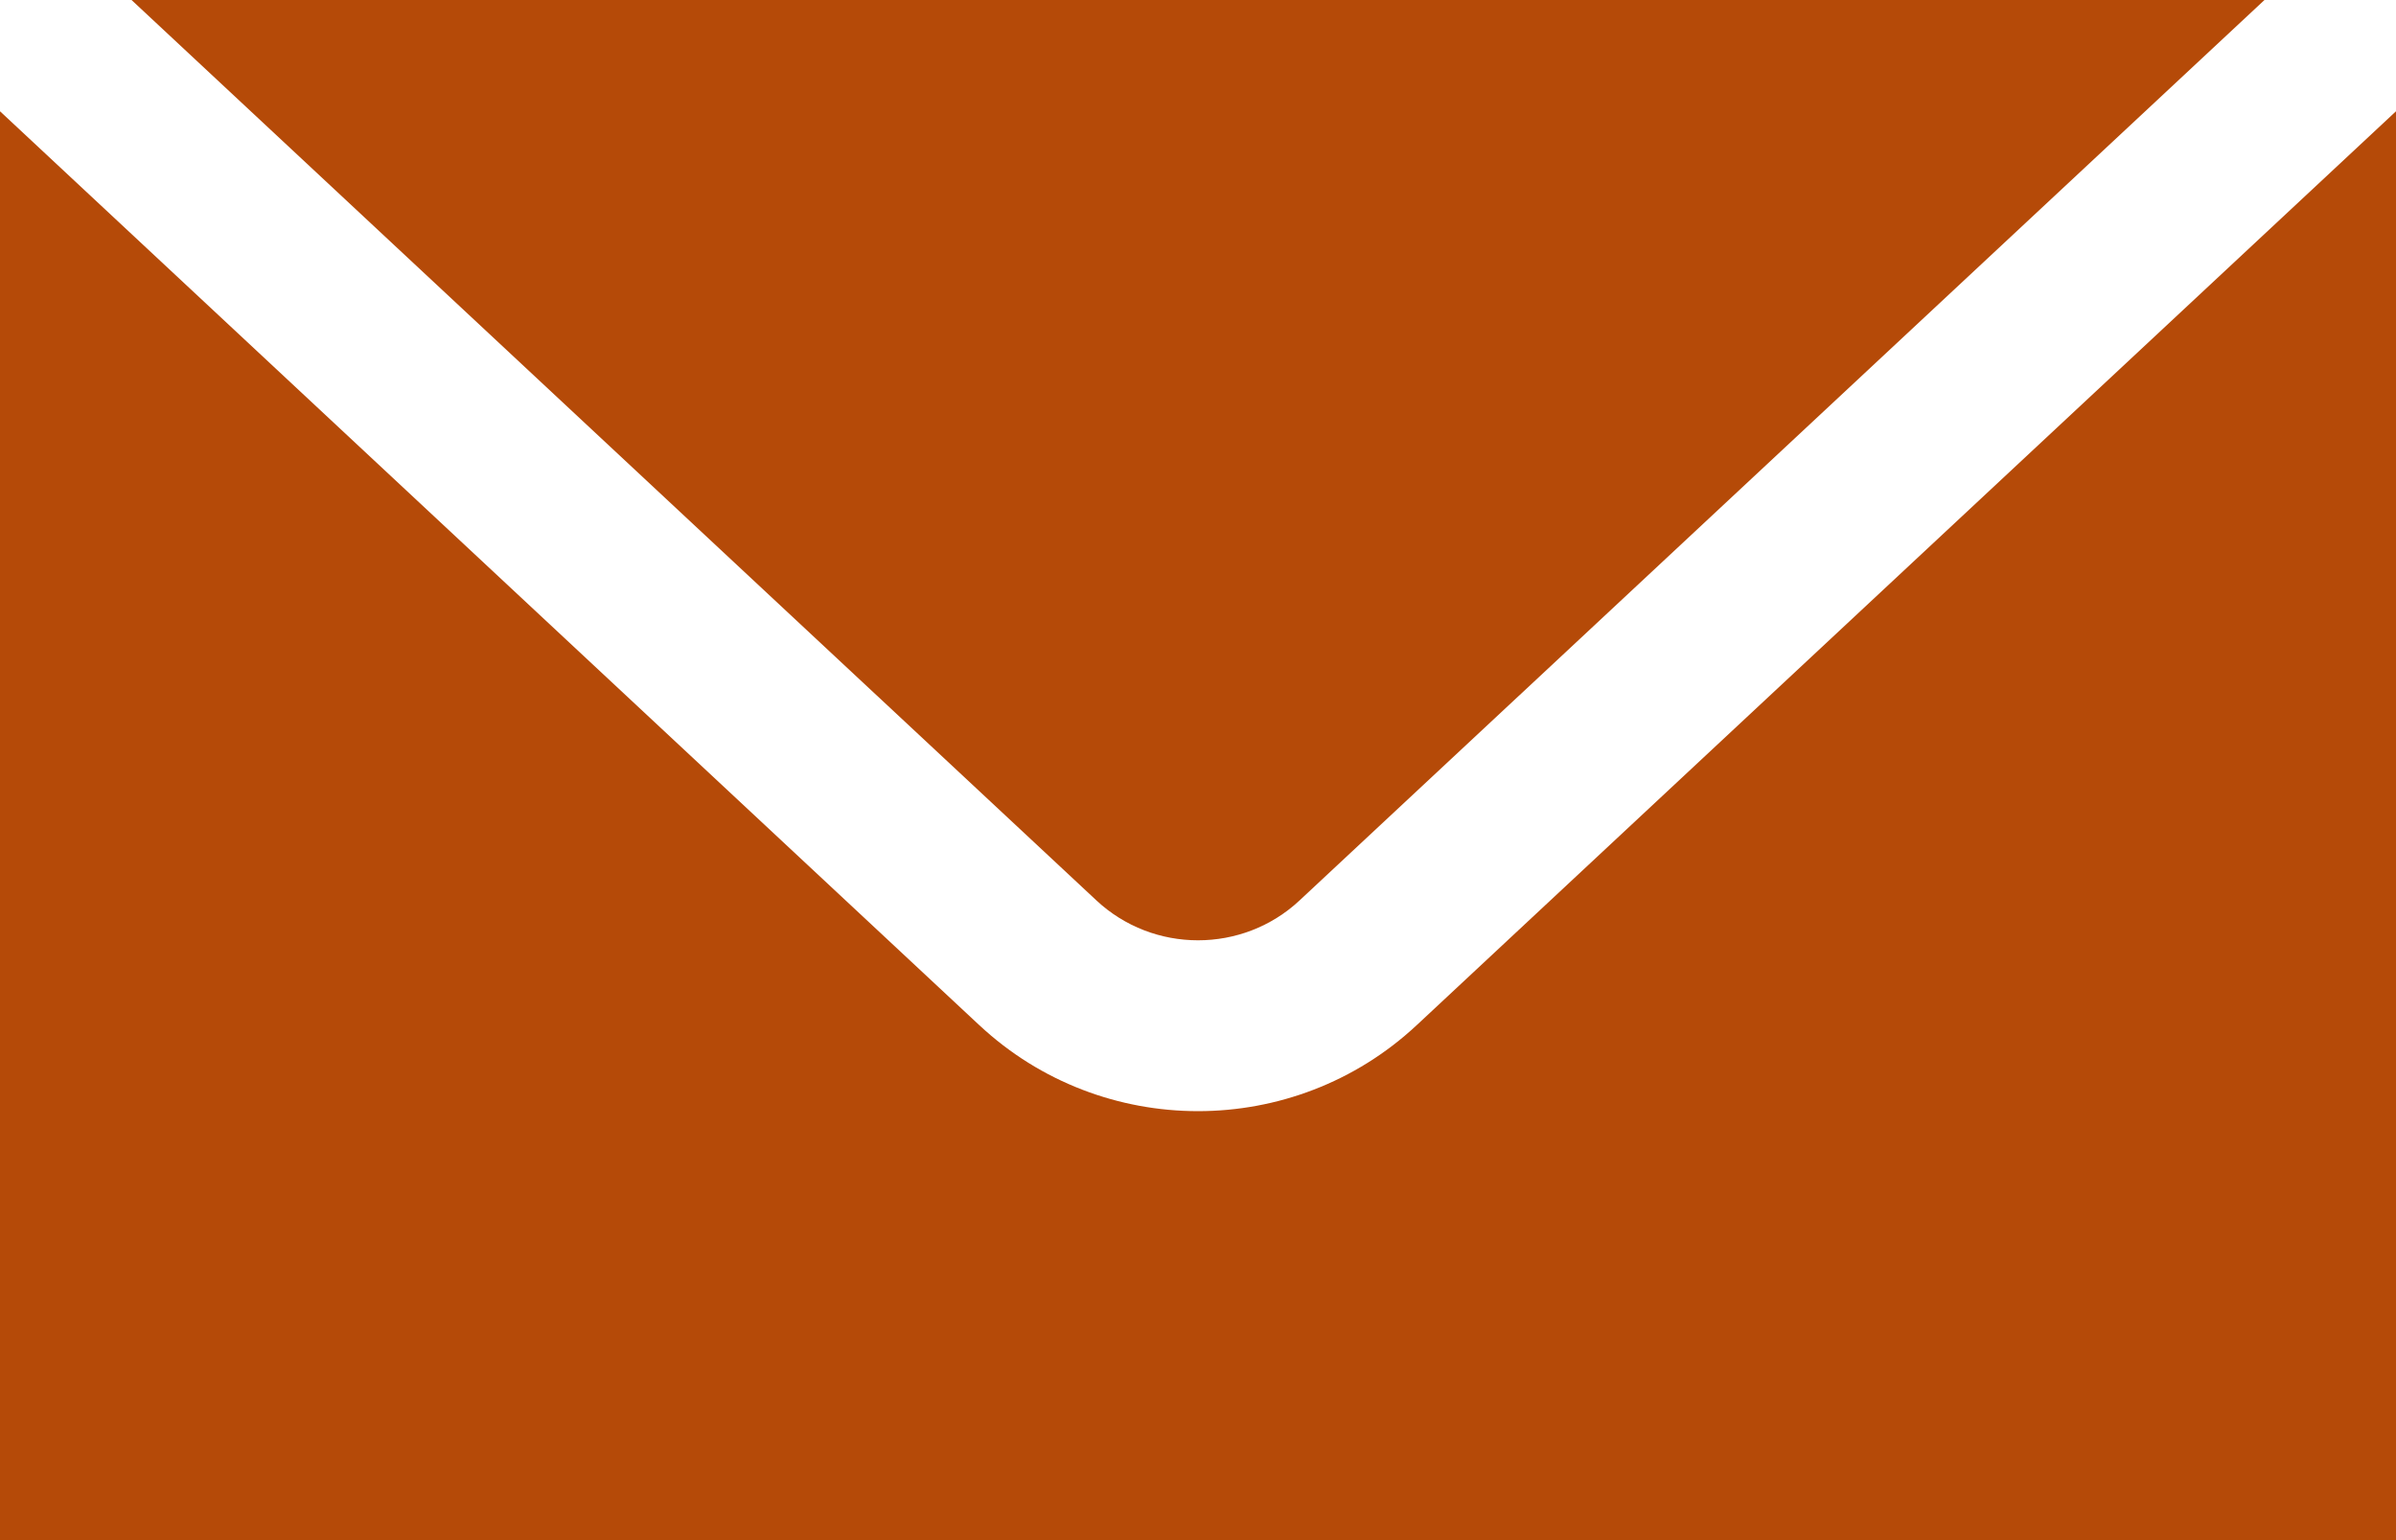
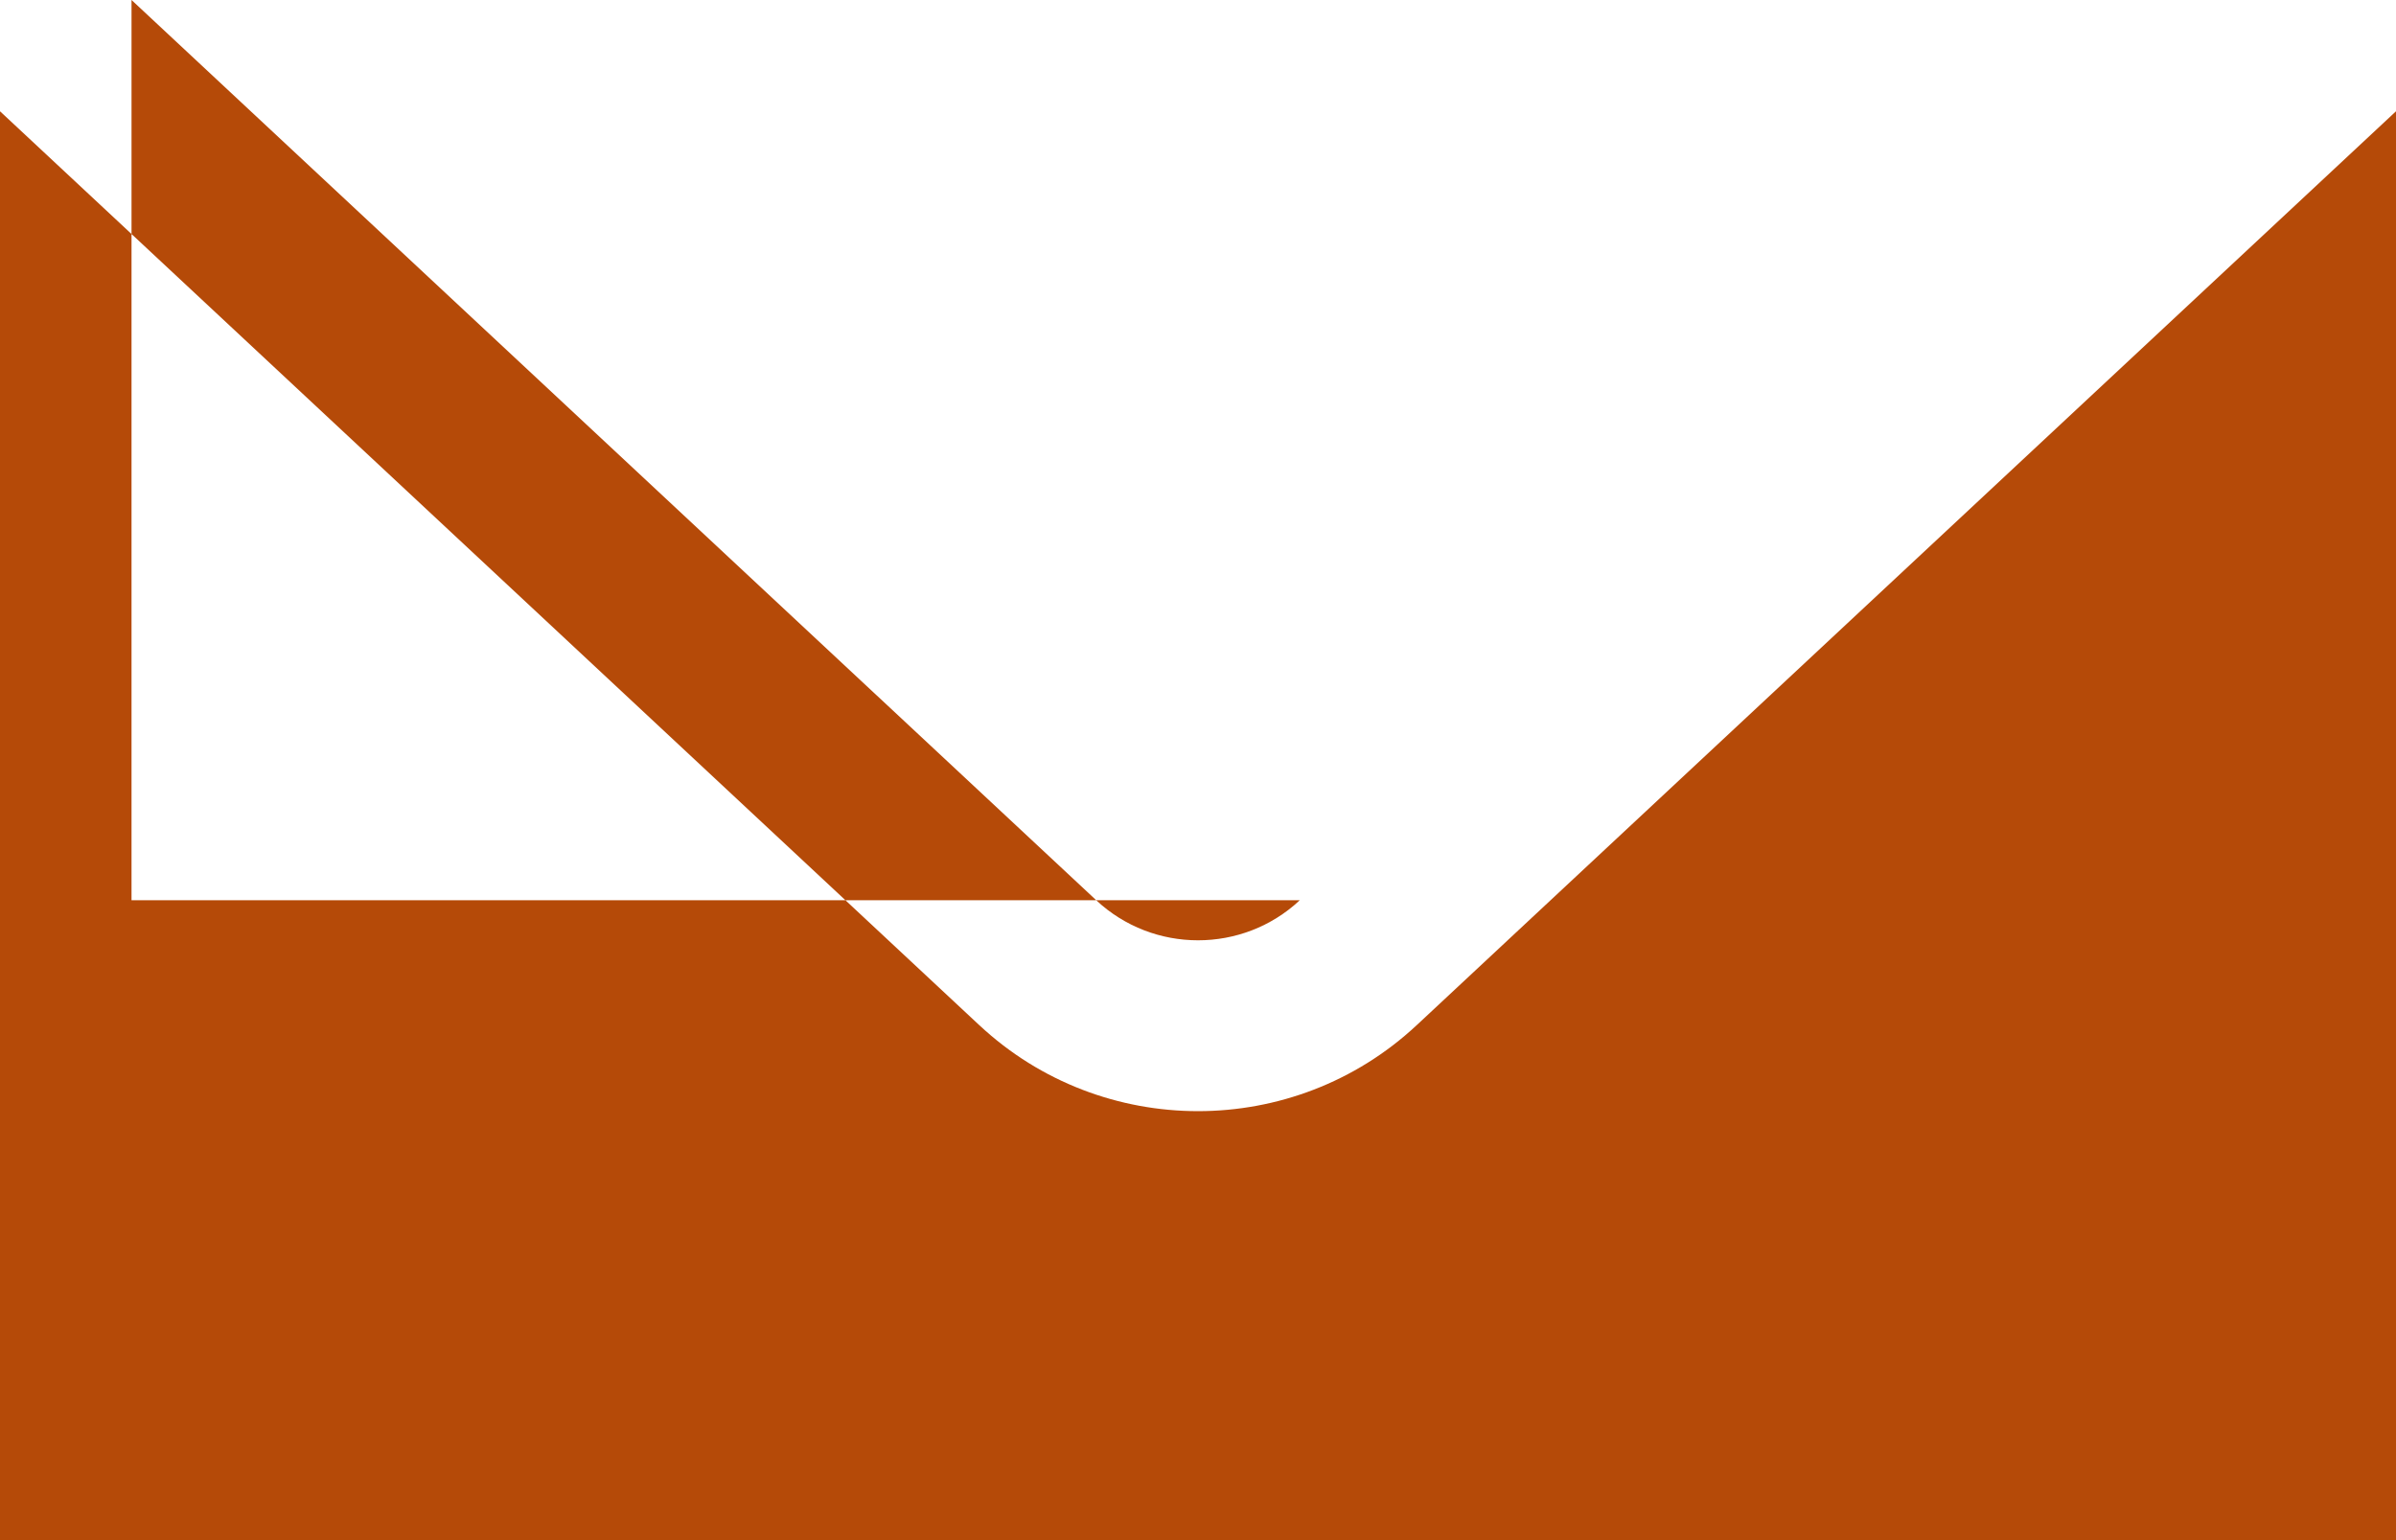
<svg xmlns="http://www.w3.org/2000/svg" width="84" height="54" viewBox="0 0 84 54" fill="none">
-   <path d="M4.611 0L38.432 31.564C40.433 33.437 43.57 33.437 45.568 31.564L79.389 0H4.611ZM0 3.902V54H84V3.902L49.664 35.947C47.513 37.954 44.757 38.959 42 38.959C39.243 38.959 36.487 37.954 34.336 35.947L0 3.902Z" fill="#B54A08" />
+   <path d="M4.611 0L38.432 31.564C40.433 33.437 43.57 33.437 45.568 31.564H4.611ZM0 3.902V54H84V3.902L49.664 35.947C47.513 37.954 44.757 38.959 42 38.959C39.243 38.959 36.487 37.954 34.336 35.947L0 3.902Z" fill="#B54A08" />
</svg>